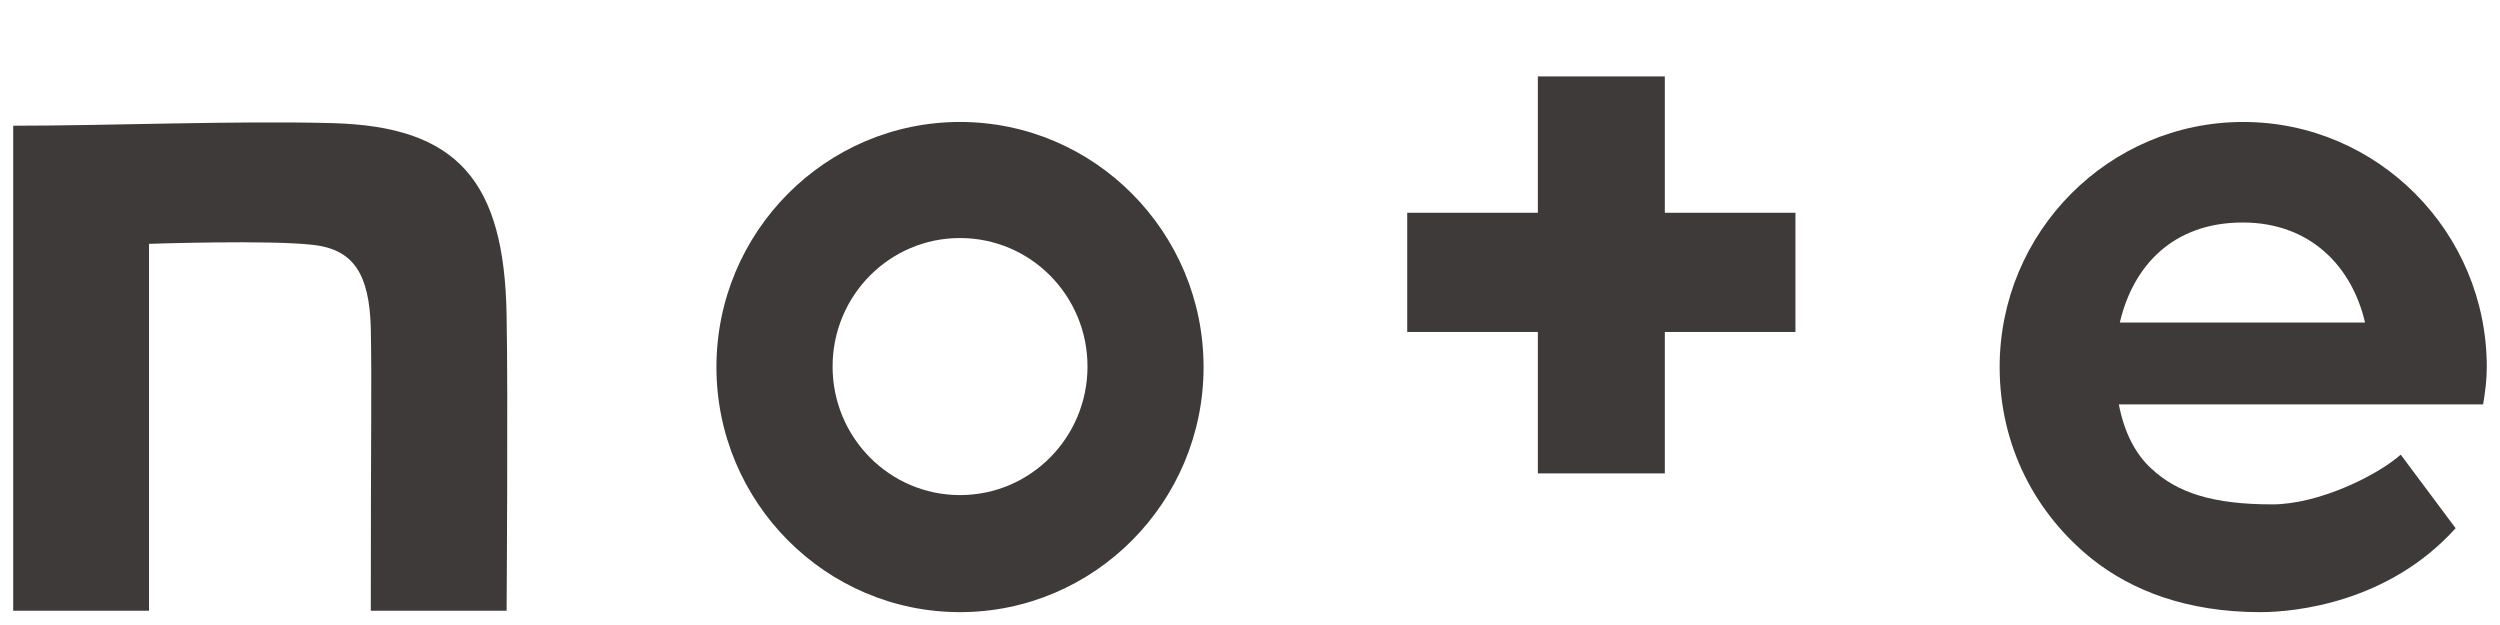
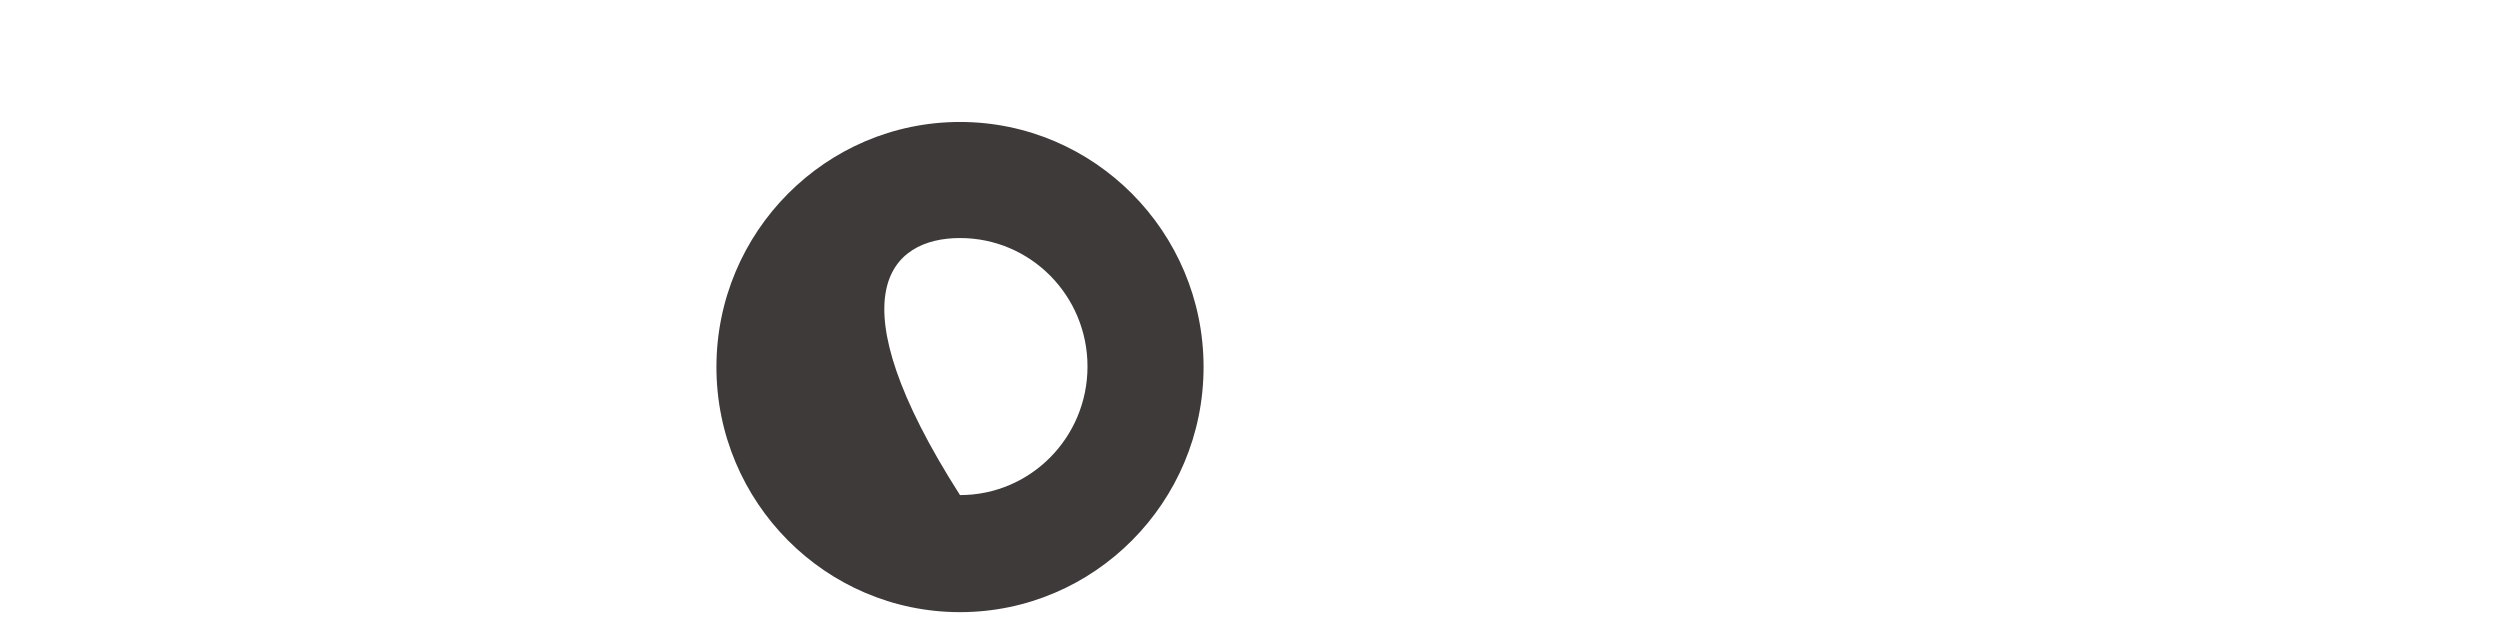
<svg xmlns="http://www.w3.org/2000/svg" viewBox="0 0 28 7" fill="none">
-   <path d="M3.718 1.379C2.673 1.35 1.211 1.408 0.148 1.408V6.84H1.669V2.731C1.669 2.731 3.021 2.685 3.509 2.743C3.967 2.795 4.136 3.079 4.153 3.671C4.165 4.345 4.153 4.699 4.153 6.84H5.674C5.674 6.84 5.691 4.391 5.674 3.538C5.651 2.023 5.122 1.414 3.718 1.379Z" fill="#3E3A39" />
-   <path d="M10.752 1.366C9.249 1.366 8.024 2.596 8.024 4.111C8.024 5.626 9.249 6.856 10.752 6.856C12.255 6.856 13.48 5.626 13.48 4.111C13.48 2.596 12.255 1.366 10.752 1.366ZM10.752 5.545C9.963 5.545 9.325 4.9 9.325 4.105C9.325 3.31 9.963 2.666 10.752 2.666C11.542 2.666 12.18 3.31 12.18 4.105C12.18 4.9 11.542 5.545 10.752 5.545Z" fill="#3E3A39" />
-   <path d="M27.852 4.111C27.852 2.596 26.627 1.366 25.124 1.366C23.62 1.366 22.396 2.596 22.396 4.111C22.396 4.999 22.802 5.759 23.435 6.264C23.876 6.613 24.491 6.856 25.315 6.856C25.716 6.856 26.755 6.746 27.503 5.916L26.888 5.092C26.627 5.324 25.971 5.649 25.449 5.649C24.787 5.649 24.387 5.521 24.096 5.249C23.916 5.086 23.789 4.837 23.731 4.529H27.811C27.834 4.39 27.852 4.256 27.852 4.111ZM23.742 3.612C23.893 2.968 24.346 2.492 25.118 2.492C25.89 2.492 26.348 3.002 26.488 3.612H23.742Z" fill="#3E3A39" />
-   <path d="M18.646 0.856H17.224V2.383H15.761V3.718H17.224V5.302H18.646V3.718H20.109V2.383H18.646V0.856Z" fill="#3E3A39" />
+   <path d="M10.752 1.366C9.249 1.366 8.024 2.596 8.024 4.111C8.024 5.626 9.249 6.856 10.752 6.856C12.255 6.856 13.48 5.626 13.48 4.111C13.48 2.596 12.255 1.366 10.752 1.366ZM10.752 5.545C9.325 3.31 9.963 2.666 10.752 2.666C11.542 2.666 12.18 3.31 12.18 4.105C12.18 4.9 11.542 5.545 10.752 5.545Z" fill="#3E3A39" />
</svg>